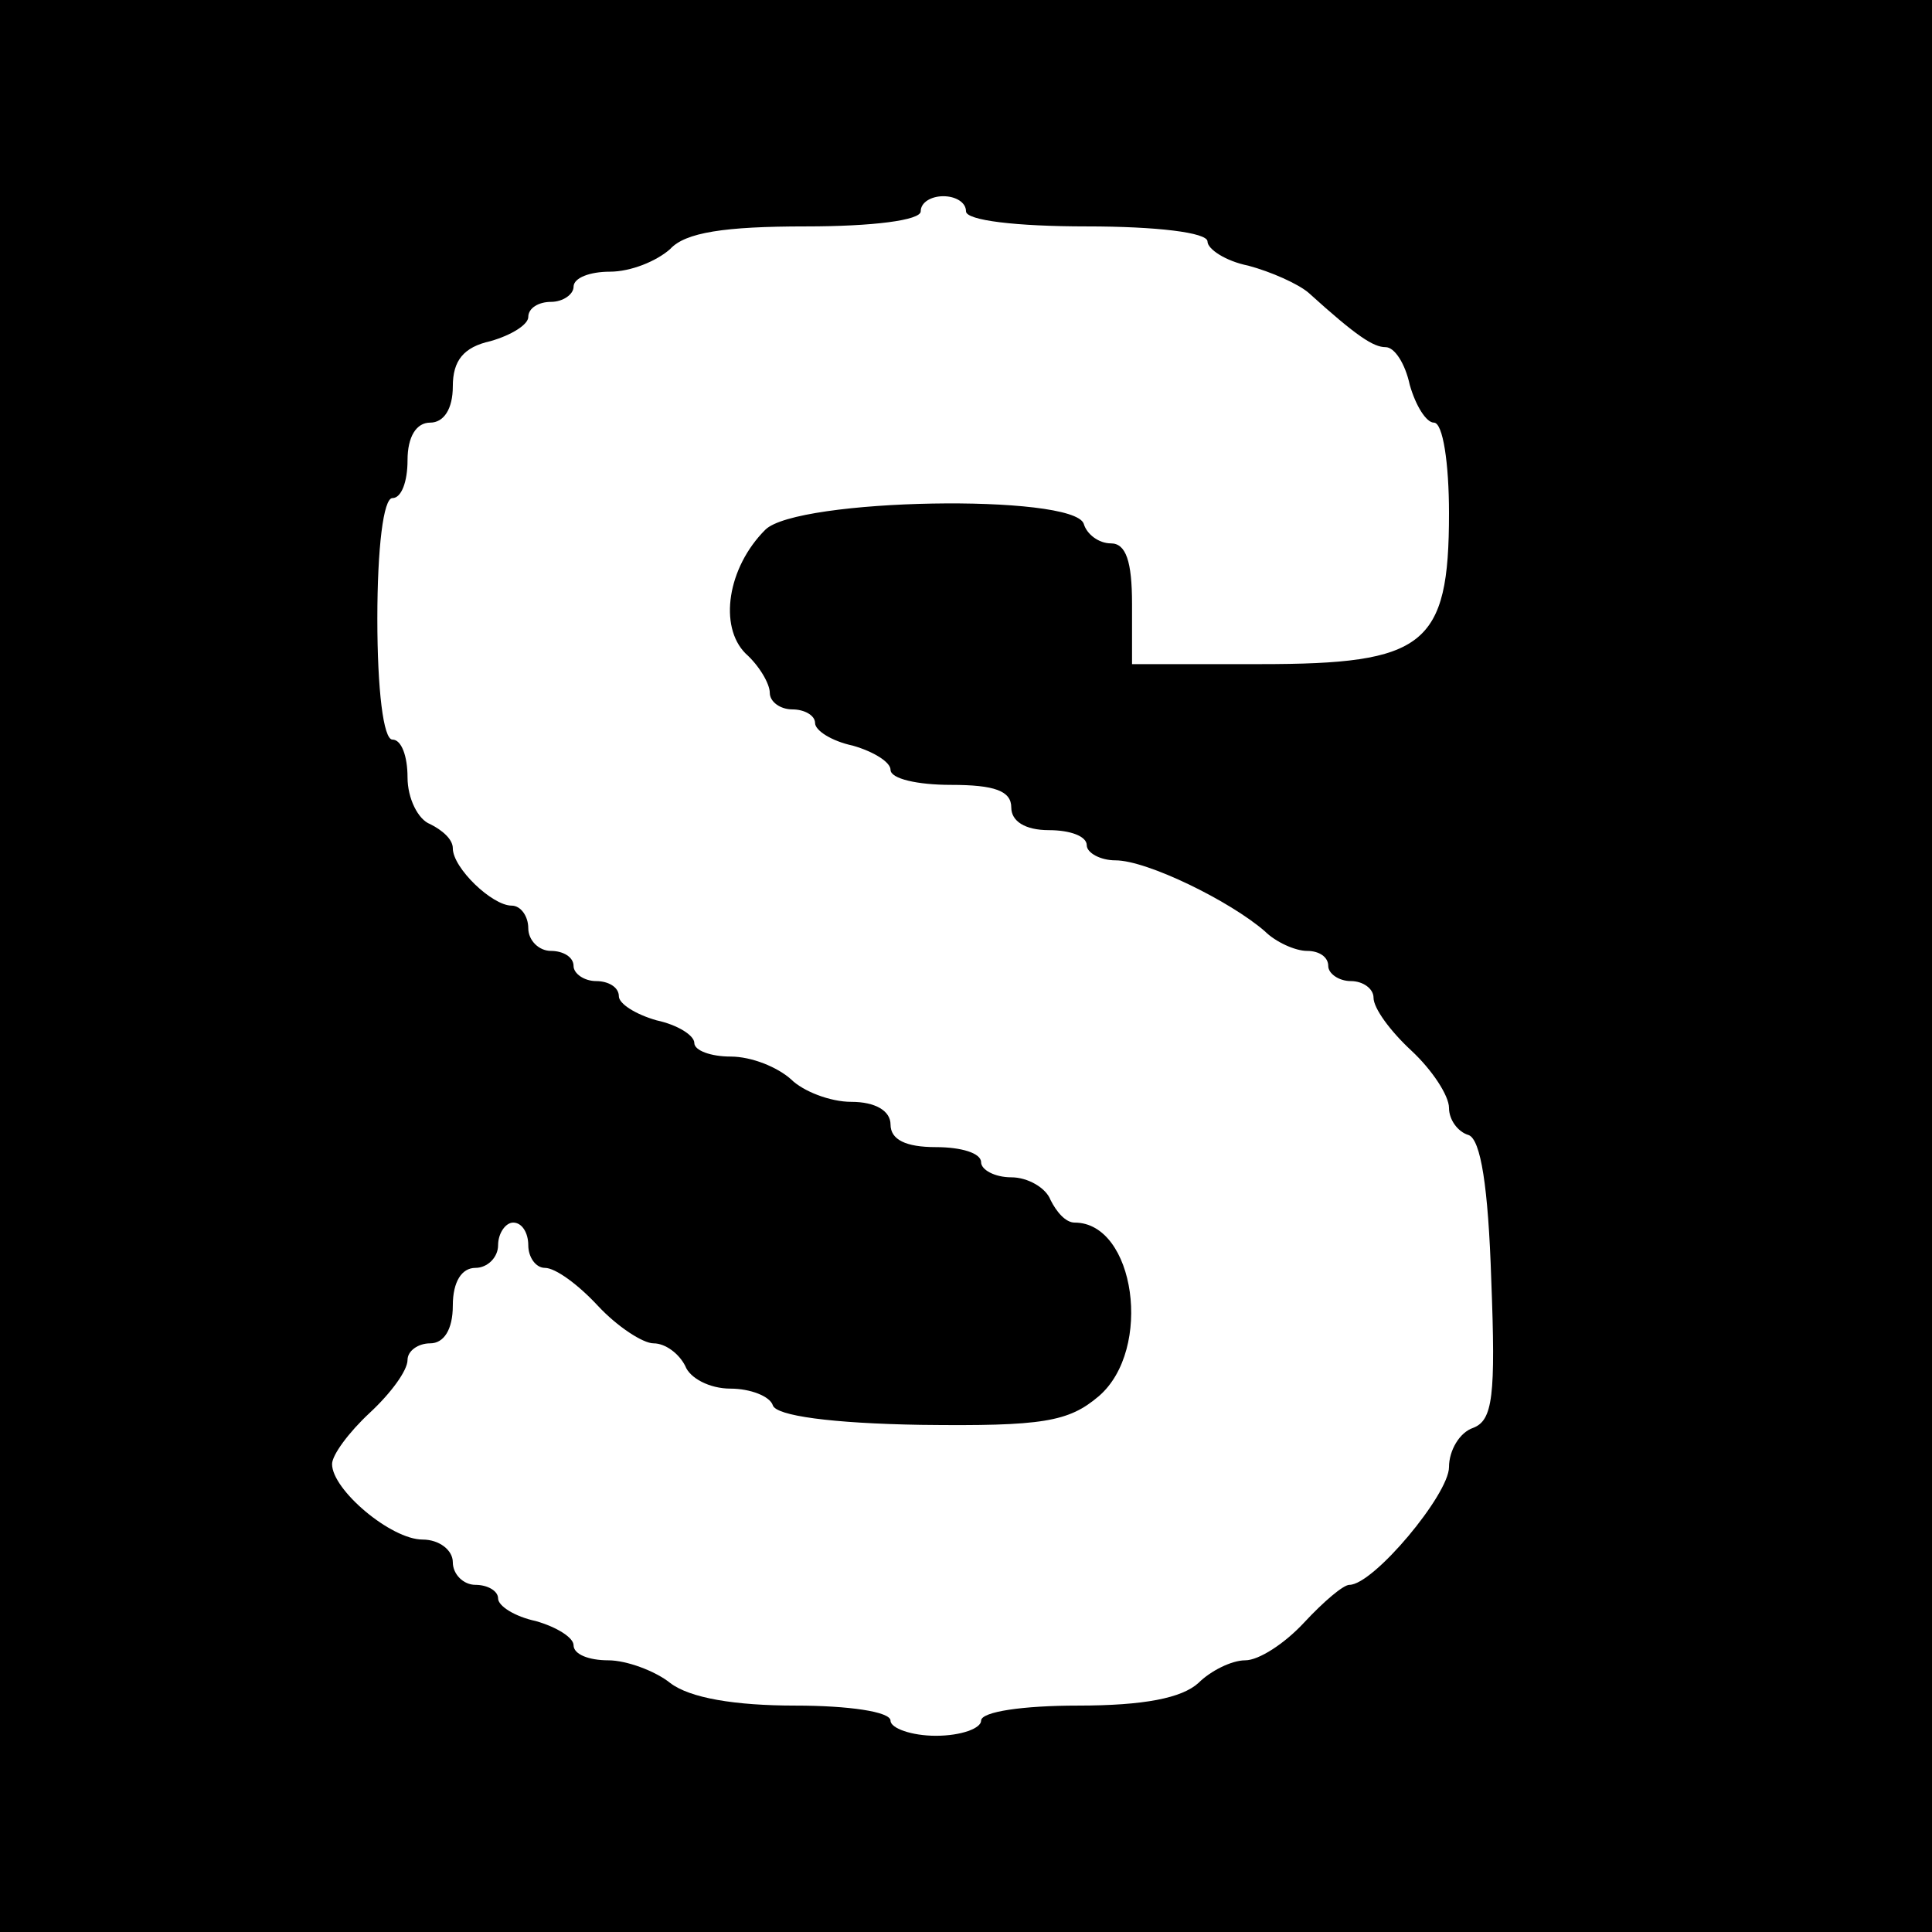
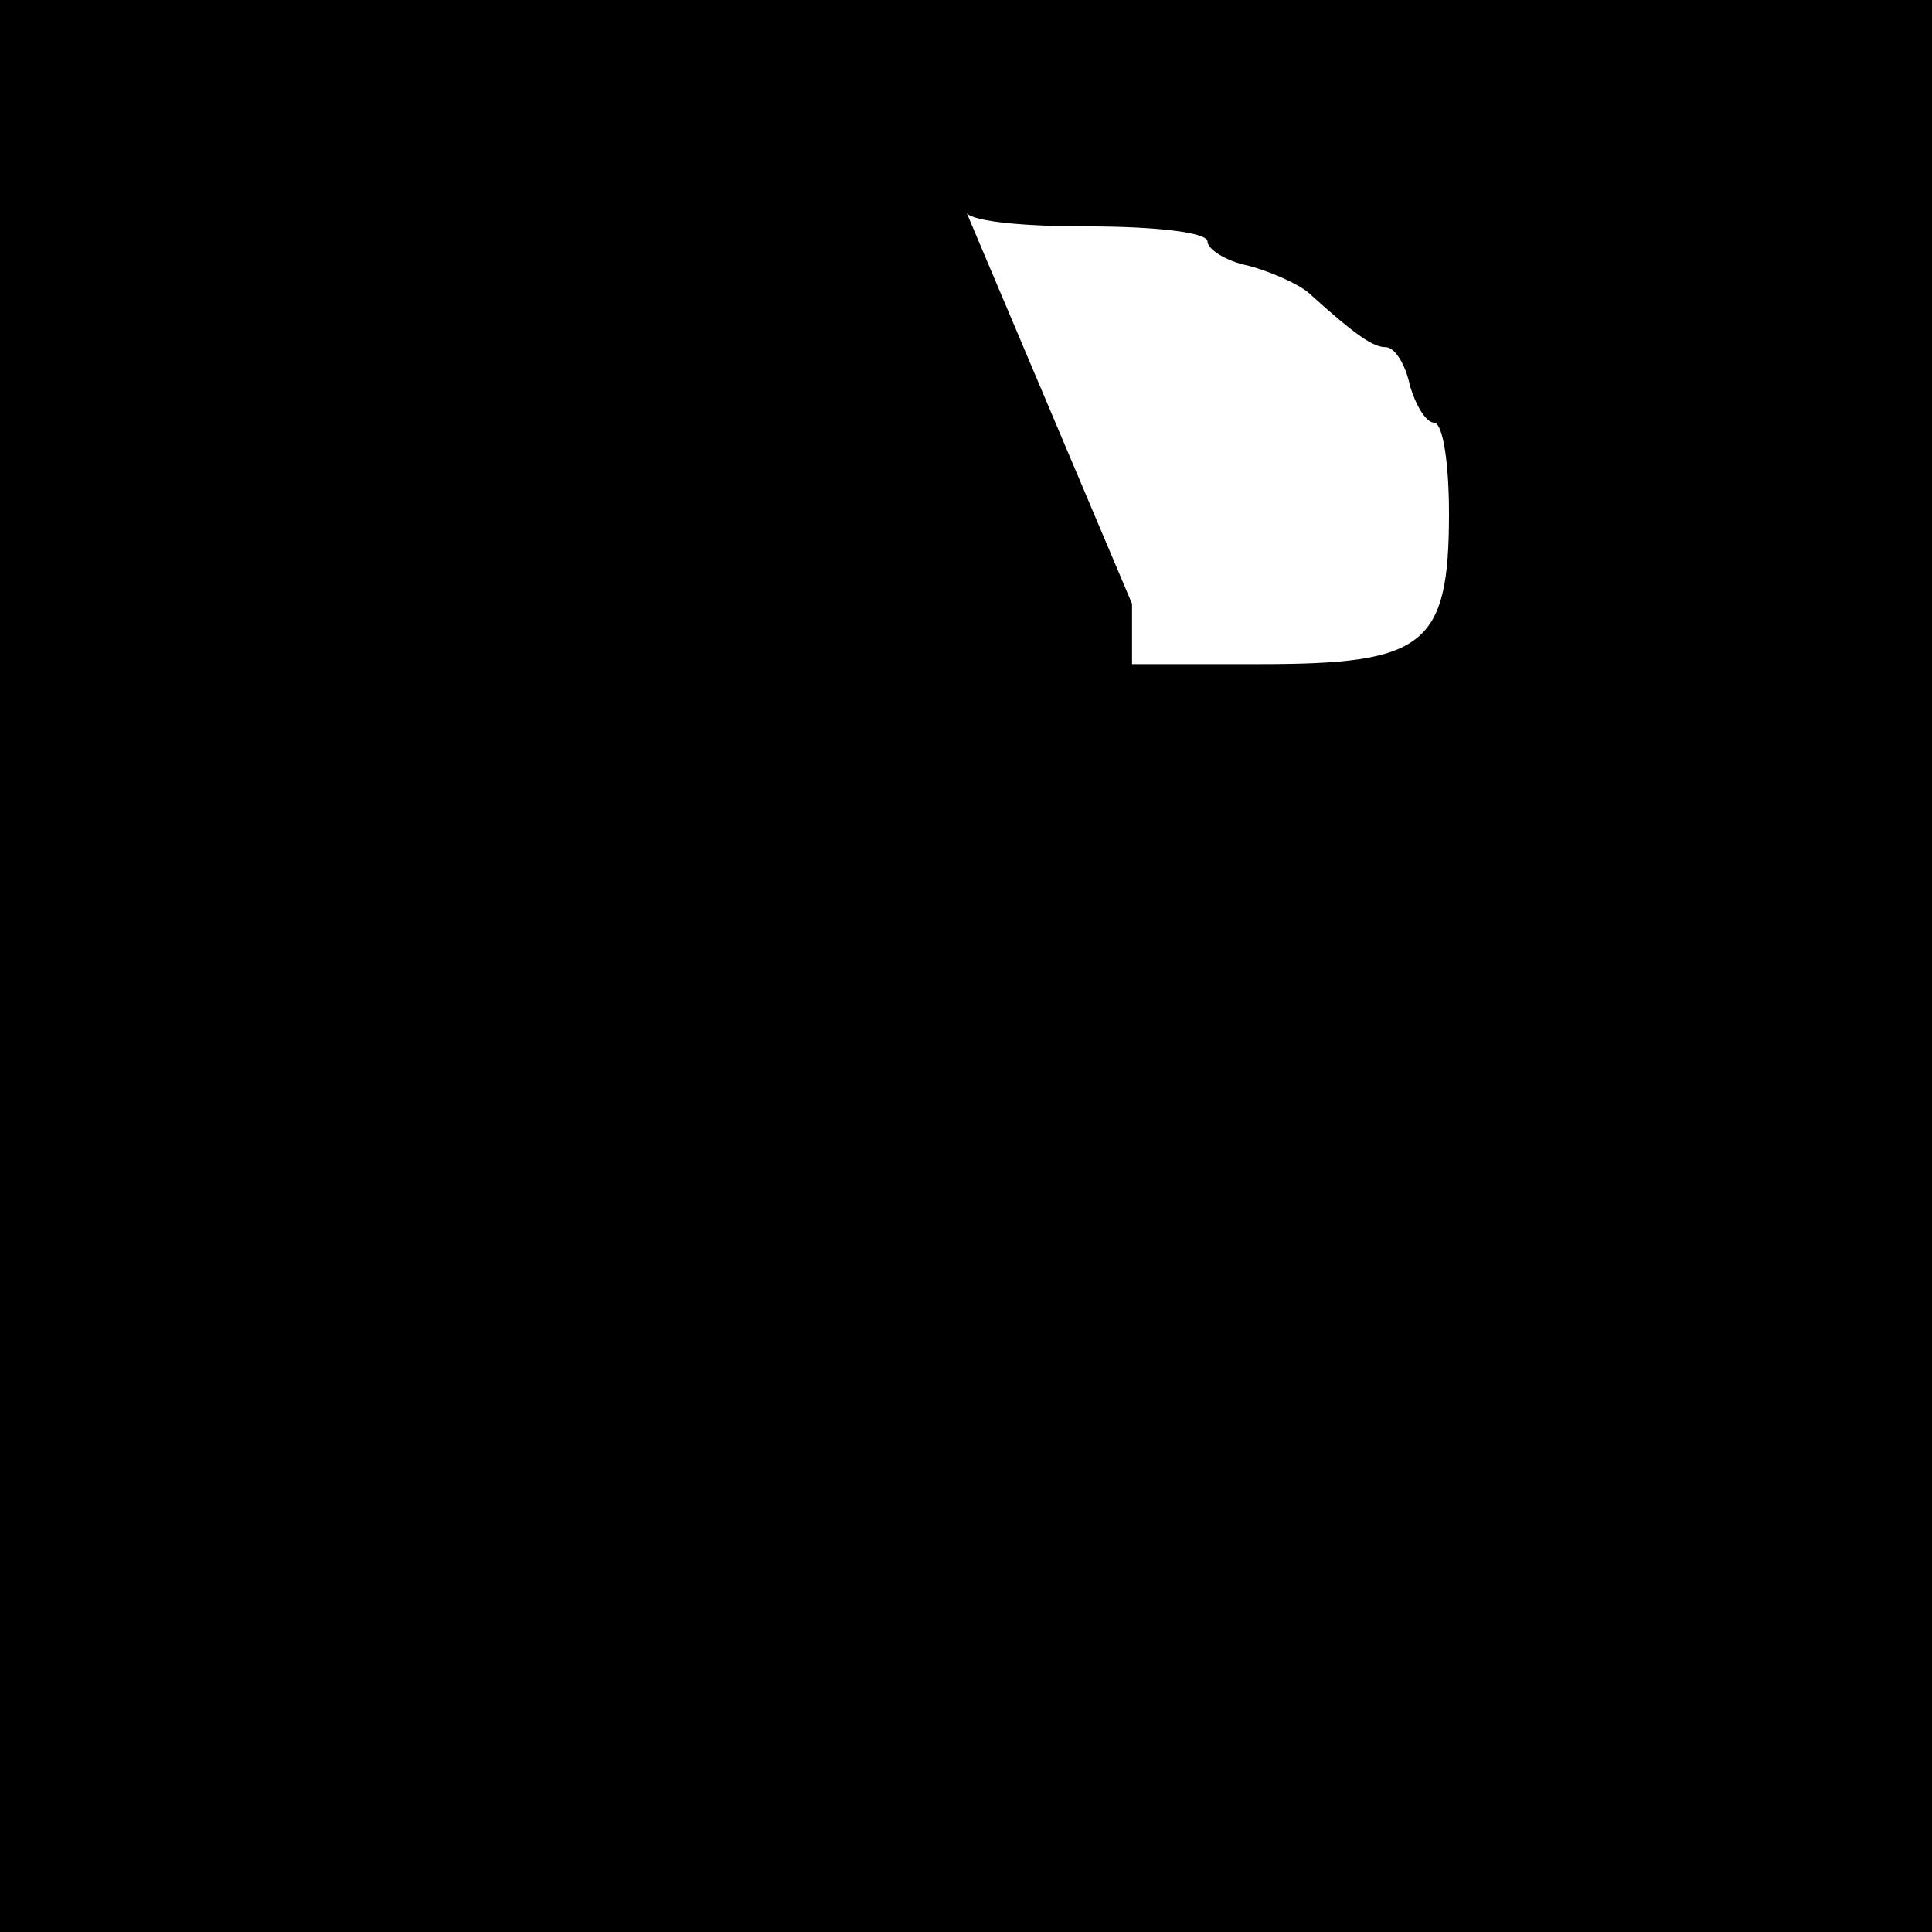
<svg xmlns="http://www.w3.org/2000/svg" version="1.0" width="128pt" height="128pt" viewBox="0 0 128 128" preserveAspectRatio="xMidYMid meet">
  <g transform="translate(0,128) scale(0.1,-0.1)" fill="#000000" stroke="none">
-     <path d="M0 640 l0 -640 640 0 640 0 0 640 0 640 -640 0 -640 0 0 -640z m640 500 c0 -6 33 -10 80 -10 46 0 80 -4 80 -10 0 -5 12 -13 27 -16 15 -4 33 -12 40 -18 32 -29 43 -36 51 -36 6 0 13 -11 16 -25 4 -14 11 -25 16 -25 6 0 10 -27 10 -60 0 -88 -16 -100 -125 -100 l-85 0 0 40 c0 28 -4 40 -14 40 -8 0 -16 6 -18 13 -7 20 -190 17 -211 -4 -25 -25 -31 -64 -13 -82 9 -8 16 -20 16 -26 0 -6 7 -11 15 -11 8 0 15 -4 15 -9 0 -5 11 -12 25 -15 14 -4 25 -11 25 -16 0 -6 18 -10 40 -10 29 0 40 -4 40 -15 0 -9 9 -15 25 -15 14 0 25 -4 25 -10 0 -5 9 -10 19 -10 21 0 76 -27 99 -47 7 -7 20 -13 28 -13 8 0 14 -4 14 -10 0 -5 7 -10 15 -10 8 0 15 -5 15 -11 0 -7 11 -22 25 -35 14 -13 25 -30 25 -38 0 -8 6 -16 13 -18 8 -3 13 -34 15 -96 3 -77 1 -93 -12 -98 -9 -3 -16 -15 -16 -26 0 -18 -50 -78 -66 -78 -4 0 -17 -11 -30 -25 -13 -14 -30 -25 -39 -25 -9 0 -23 -7 -31 -15 -11 -10 -36 -15 -80 -15 -36 0 -64 -4 -64 -10 0 -5 -13 -10 -30 -10 -16 0 -30 5 -30 10 0 6 -28 10 -63 10 -40 0 -70 5 -83 15 -10 8 -29 15 -41 15 -13 0 -23 4 -23 10 0 5 -11 12 -25 16 -14 3 -25 10 -25 15 0 5 -7 9 -15 9 -8 0 -15 7 -15 15 0 8 -9 15 -20 15 -21 0 -60 33 -60 50 0 6 11 21 25 34 14 13 25 28 25 35 0 6 7 11 15 11 9 0 15 9 15 25 0 16 6 25 15 25 8 0 15 7 15 15 0 8 5 15 10 15 6 0 10 -7 10 -15 0 -8 5 -15 11 -15 7 0 22 -11 35 -25 13 -14 30 -25 37 -25 8 0 17 -7 21 -15 3 -8 16 -15 30 -15 13 0 26 -5 28 -11 2 -7 39 -12 98 -13 81 -1 98 2 118 19 36 31 24 115 -16 115 -6 0 -12 7 -16 15 -3 8 -15 15 -26 15 -11 0 -20 5 -20 10 0 6 -13 10 -30 10 -20 0 -30 5 -30 15 0 9 -10 15 -26 15 -14 0 -32 7 -40 15 -9 8 -26 15 -40 15 -13 0 -24 4 -24 9 0 5 -11 12 -25 15 -14 4 -25 11 -25 16 0 6 -7 10 -15 10 -8 0 -15 5 -15 10 0 6 -7 10 -15 10 -8 0 -15 7 -15 15 0 8 -5 15 -11 15 -13 0 -39 25 -39 38 0 6 -7 12 -15 16 -8 3 -15 17 -15 31 0 14 -4 25 -10 25 -6 0 -10 33 -10 80 0 47 4 80 10 80 6 0 10 11 10 25 0 16 6 25 15 25 9 0 15 9 15 24 0 17 7 26 25 30 14 4 25 11 25 16 0 6 7 10 15 10 8 0 15 5 15 10 0 6 11 10 24 10 14 0 31 7 40 15 10 11 36 15 90 15 44 0 76 4 76 10 0 6 7 10 15 10 8 0 15 -4 15 -10z" />
+     <path d="M0 640 l0 -640 640 0 640 0 0 640 0 640 -640 0 -640 0 0 -640z m640 500 c0 -6 33 -10 80 -10 46 0 80 -4 80 -10 0 -5 12 -13 27 -16 15 -4 33 -12 40 -18 32 -29 43 -36 51 -36 6 0 13 -11 16 -25 4 -14 11 -25 16 -25 6 0 10 -27 10 -60 0 -88 -16 -100 -125 -100 l-85 0 0 40 z" />
  </g>
</svg>